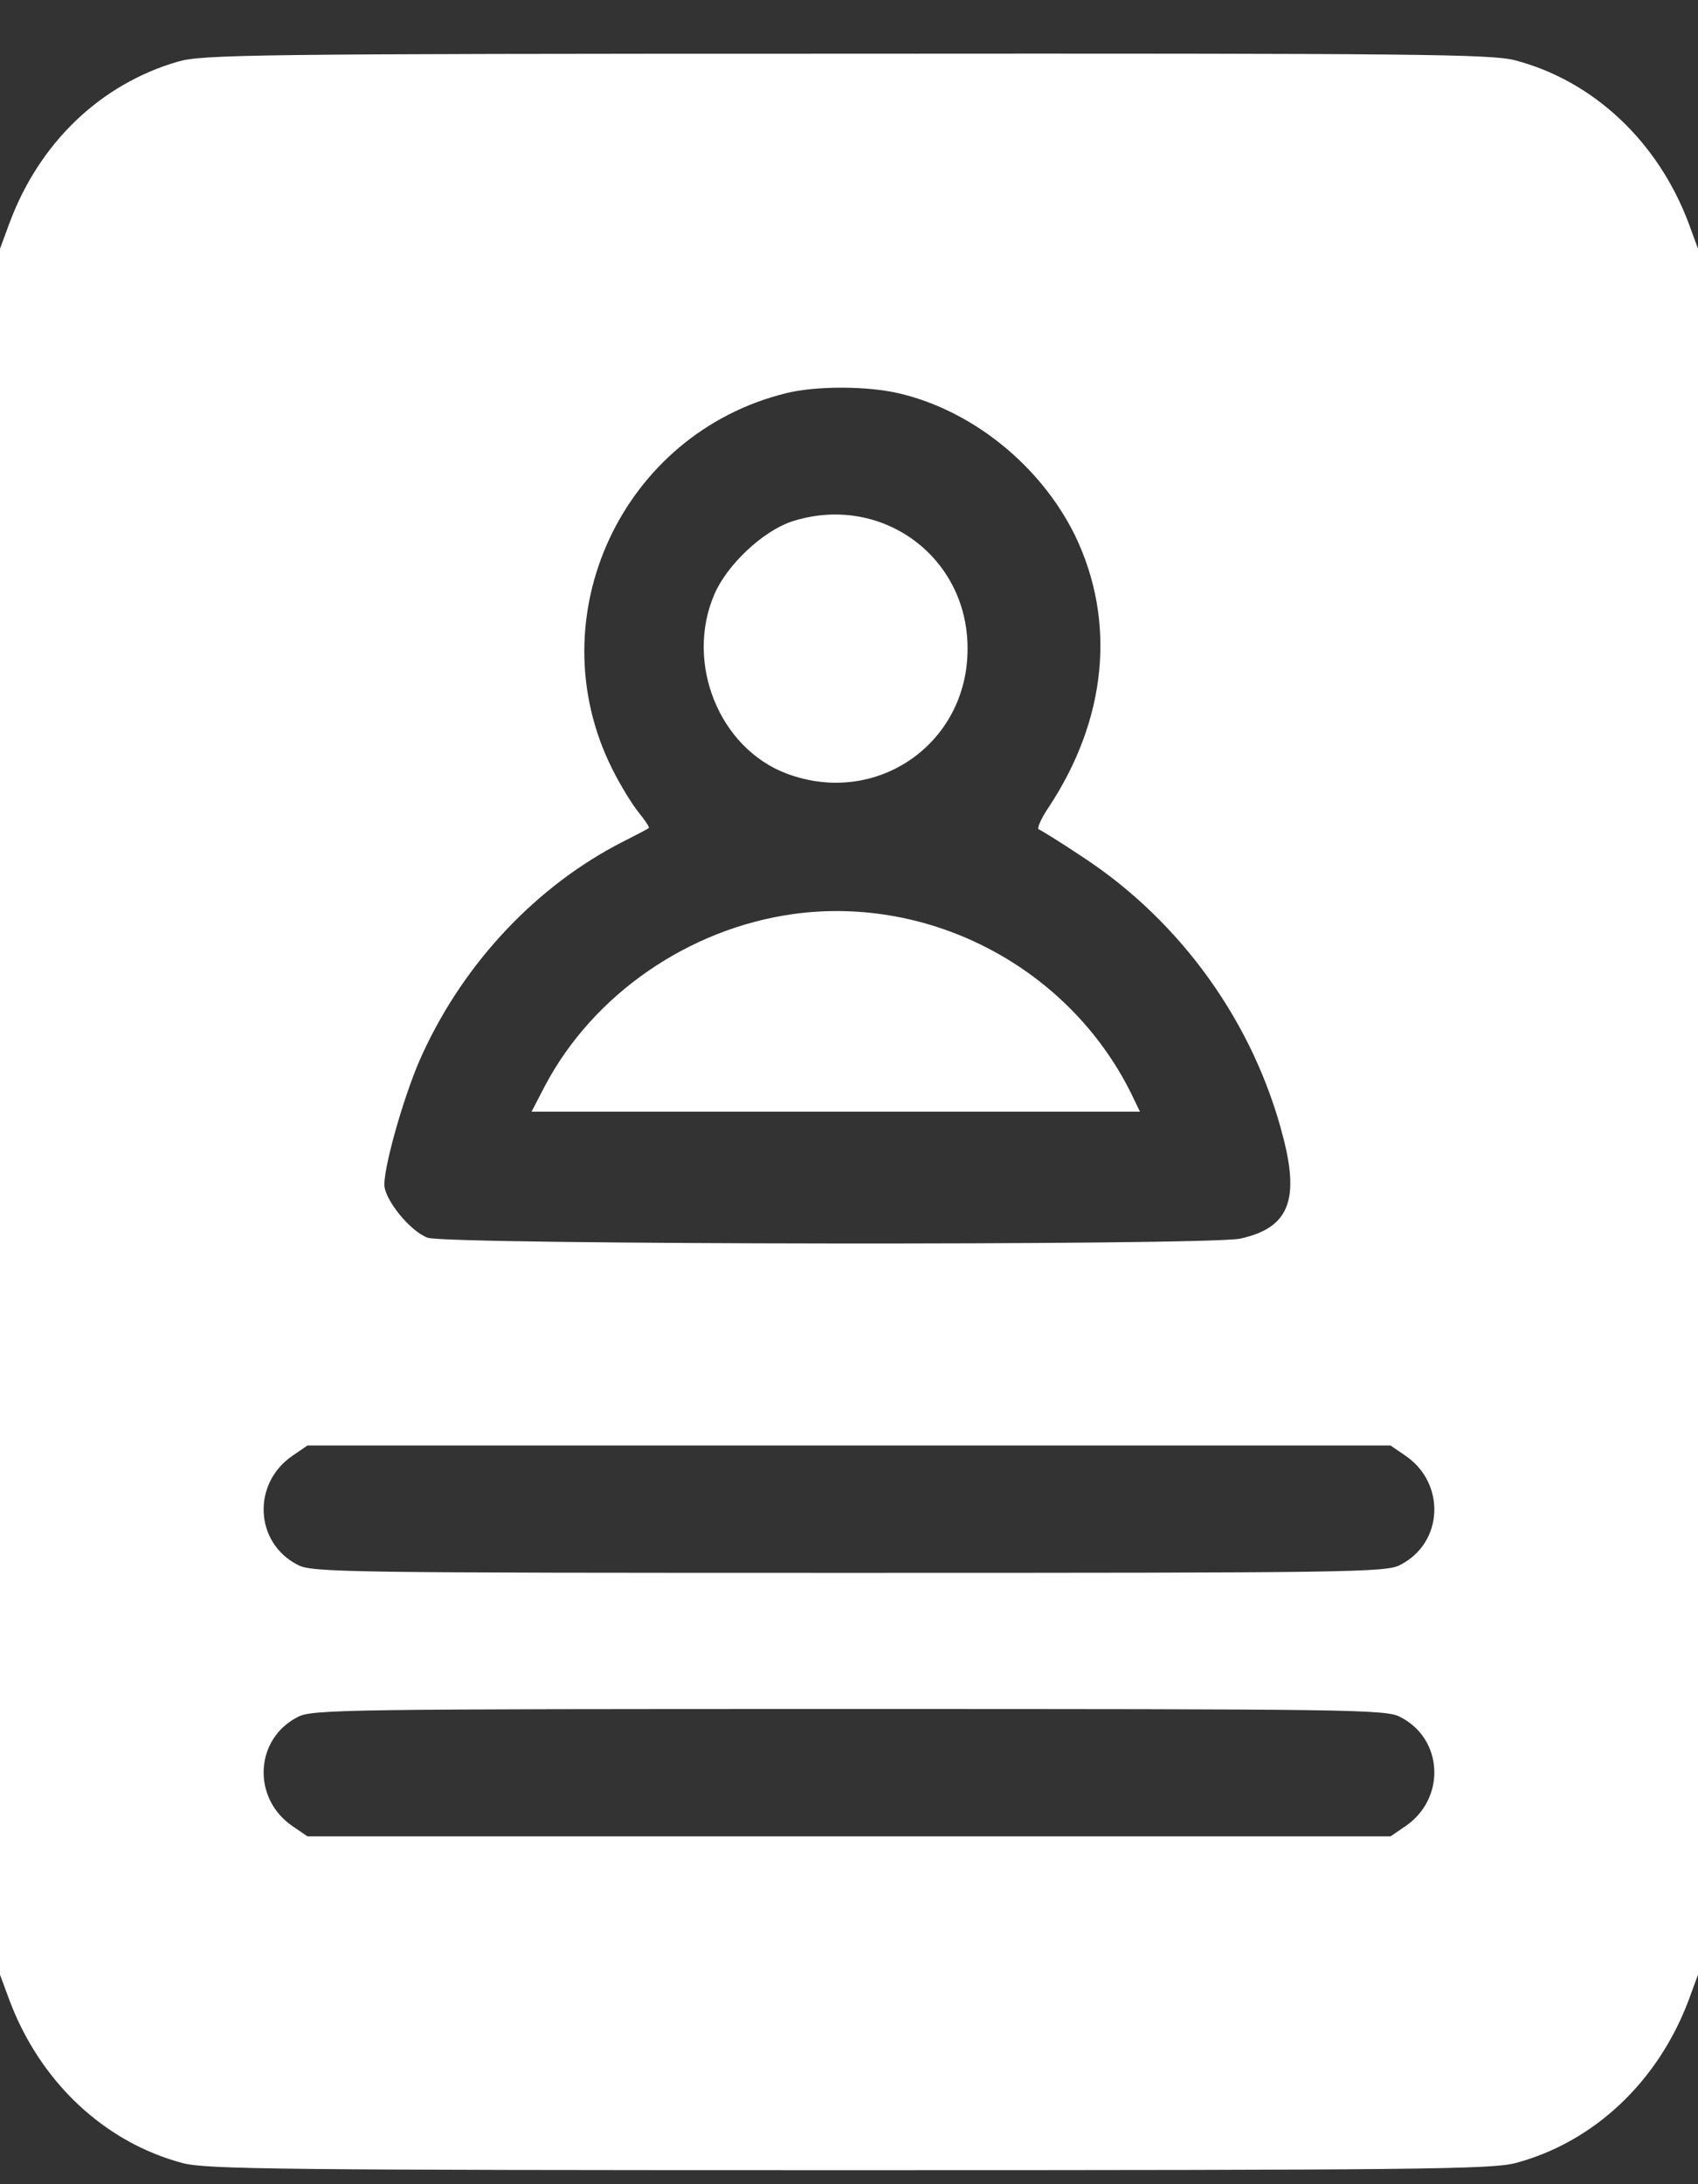
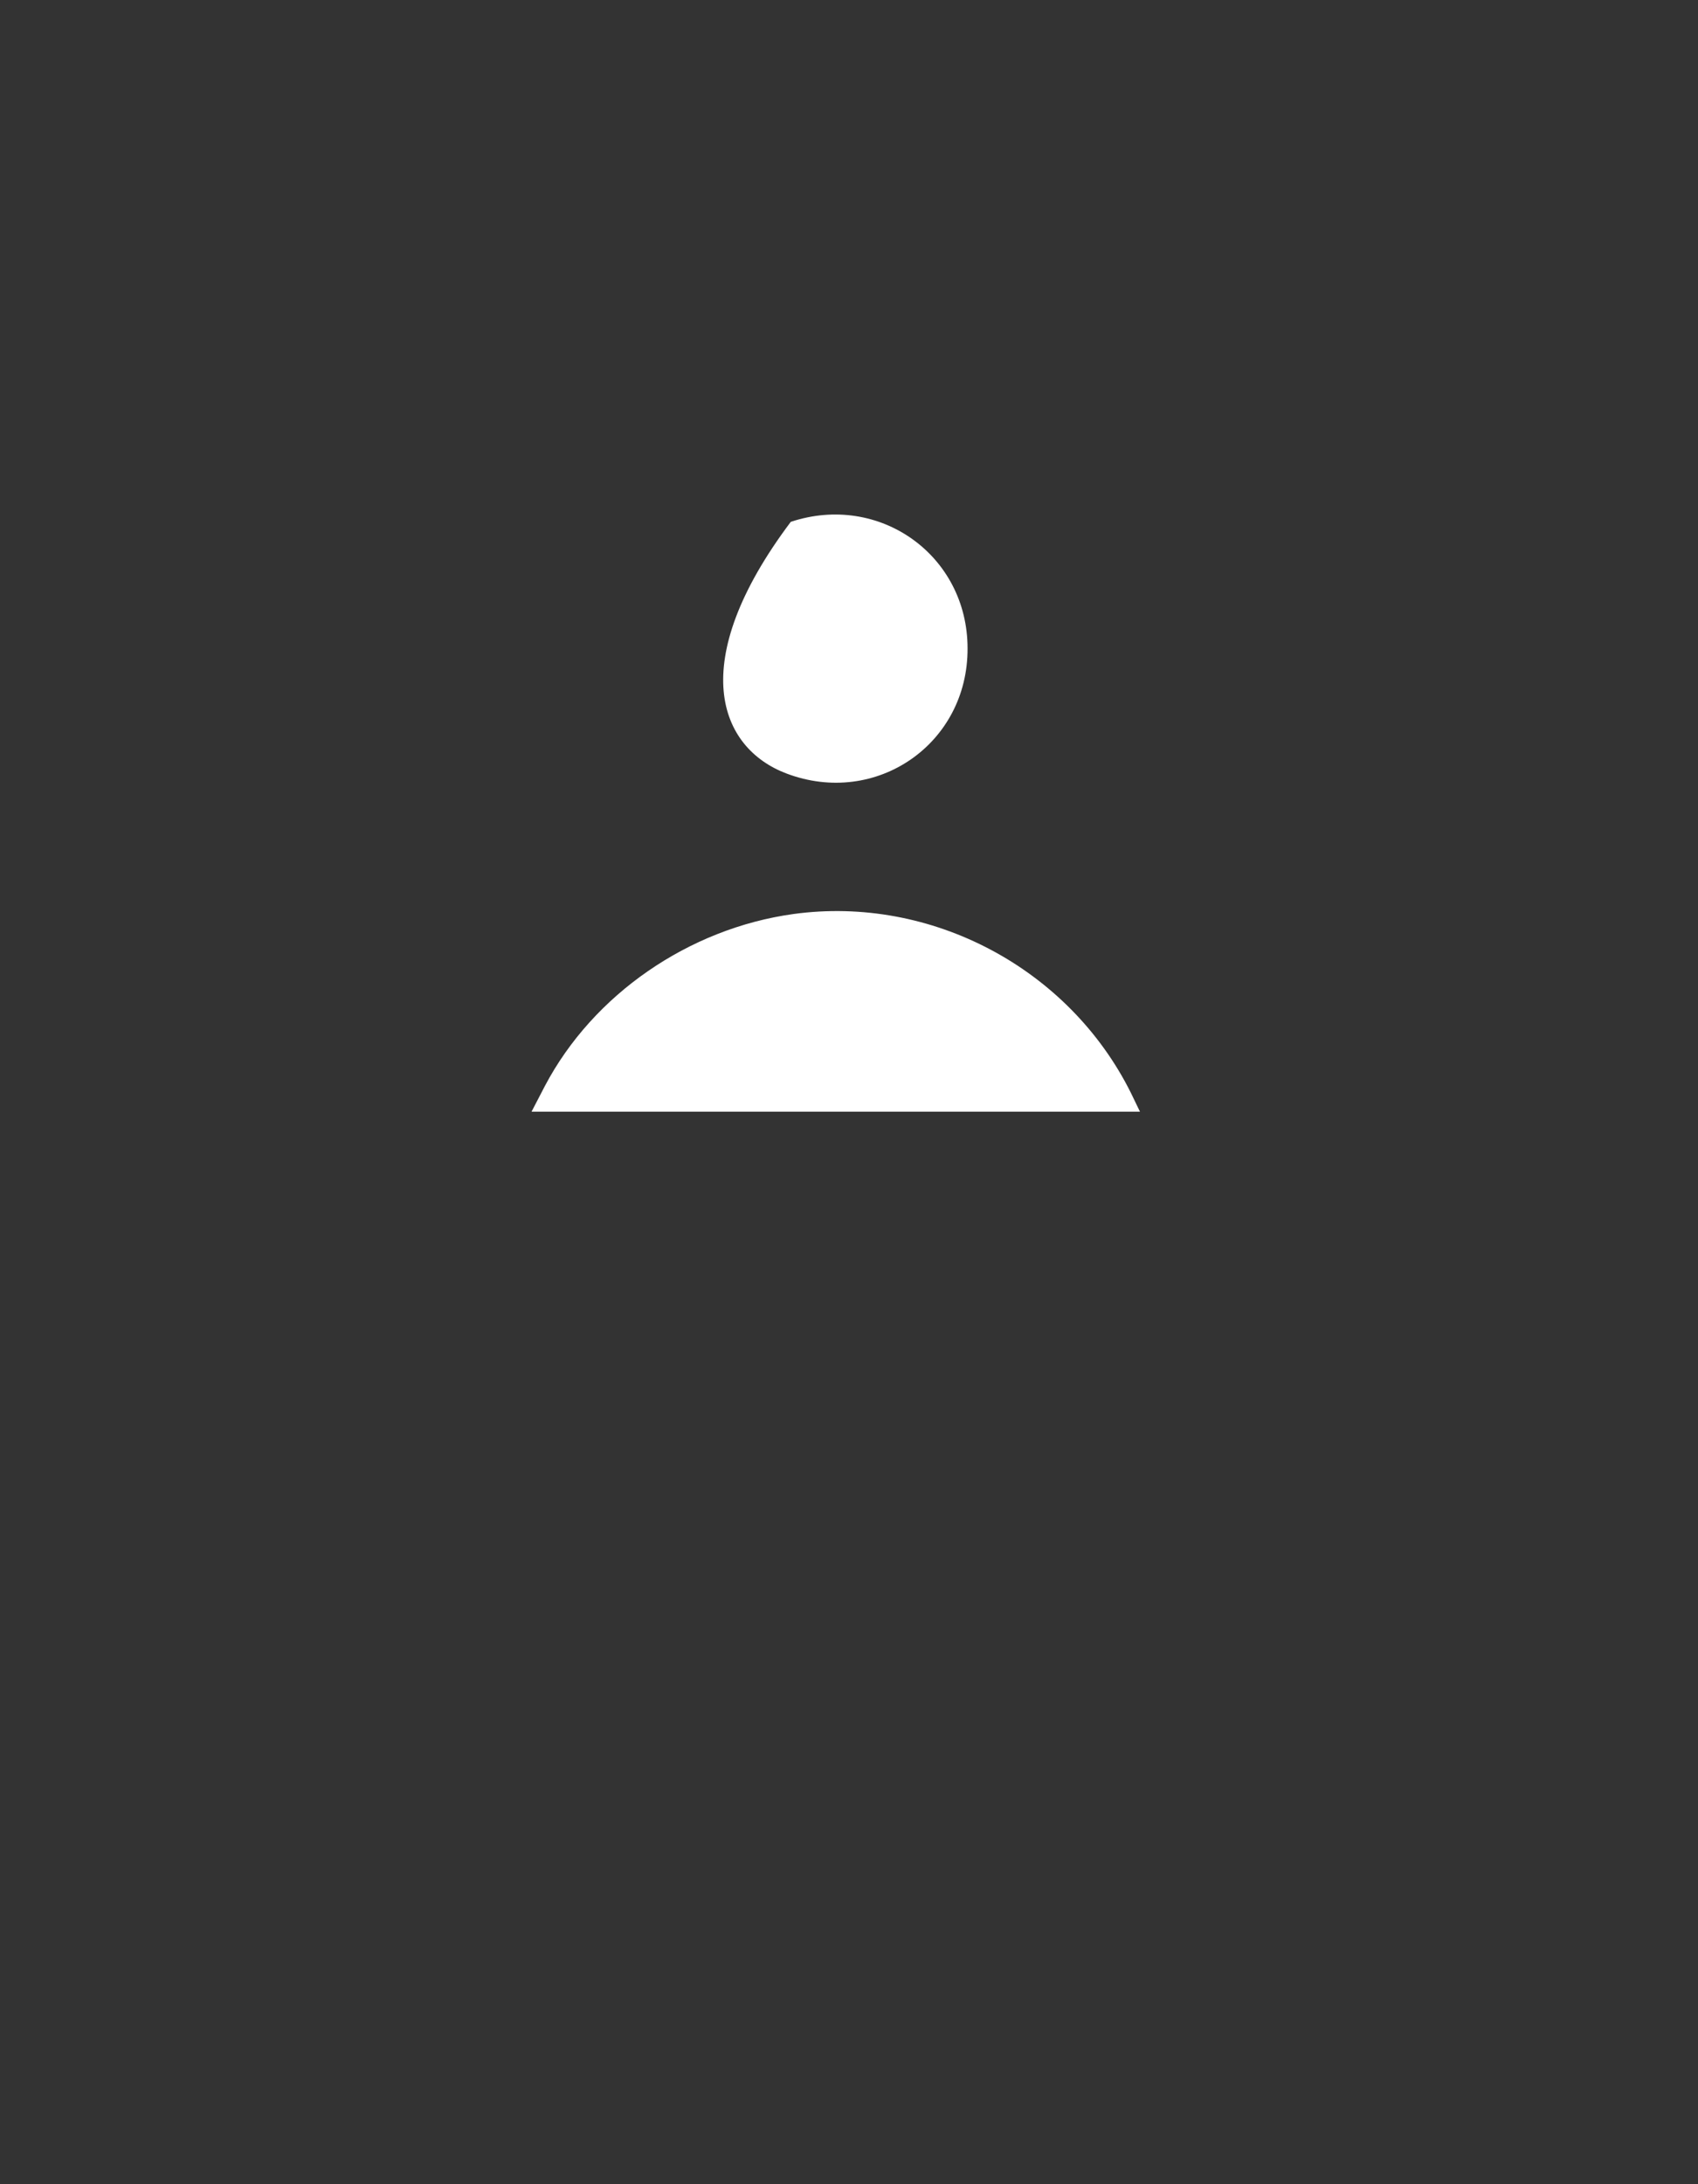
<svg xmlns="http://www.w3.org/2000/svg" width="28" height="36" viewBox="0 0 28 36" fill="none">
  <rect x="0" y="0" width="28" height="36" fill="#333333" stroke="none" />
-   <path d="M2.936 1.015C1.661 1.385 0.652 2.347 0.158 3.672L0 4.099V18.323V32.547L0.158 32.974C0.666 34.321 1.726 35.312 3.015 35.653C3.409 35.754 4.612 35.769 14 35.769C23.388 35.769 24.591 35.754 24.985 35.653C26.274 35.312 27.334 34.321 27.843 32.974L28 32.547V18.323V4.099L27.843 3.672C27.334 2.326 26.274 1.334 24.985 0.994C24.591 0.892 23.395 0.878 13.957 0.885C4.146 0.885 3.337 0.9 2.936 1.015ZM14.845 6.488C16.048 6.777 17.158 7.675 17.724 8.819C18.411 10.238 18.254 11.859 17.287 13.314C17.165 13.495 17.094 13.662 17.129 13.669C17.165 13.683 17.495 13.886 17.853 14.125C19.478 15.189 20.681 16.868 21.161 18.75C21.433 19.8 21.24 20.241 20.452 20.415C19.908 20.531 7.397 20.517 7.054 20.401C6.767 20.299 6.338 19.771 6.338 19.525C6.338 19.177 6.696 17.94 6.975 17.353C7.67 15.848 8.865 14.588 10.276 13.871C10.491 13.763 10.684 13.662 10.699 13.647C10.713 13.633 10.634 13.517 10.534 13.394C10.427 13.263 10.226 12.938 10.09 12.662C8.851 10.172 10.255 7.147 12.962 6.481C13.456 6.358 14.308 6.358 14.845 6.488ZM23.173 23.991C23.846 24.447 23.804 25.432 23.087 25.794C22.858 25.917 22.278 25.924 14 25.924C5.722 25.924 5.142 25.917 4.913 25.794C4.196 25.432 4.153 24.447 4.827 23.991L5.07 23.825H14H22.93L23.173 23.991ZM23.087 28.298C23.804 28.66 23.846 29.645 23.173 30.101L22.93 30.267H14H5.07L4.827 30.101C4.153 29.645 4.196 28.66 4.913 28.298C5.142 28.175 5.722 28.168 14 28.168C22.278 28.168 22.858 28.175 23.087 28.298Z" fill="white" />
-   <path d="M13.04 8.601C12.568 8.767 11.988 9.31 11.78 9.796C11.293 10.925 11.859 12.33 12.969 12.749C14.444 13.307 15.962 12.264 15.955 10.686C15.955 9.151 14.501 8.116 13.04 8.601Z" fill="white" />
+   <path d="M13.04 8.601C11.293 10.925 11.859 12.33 12.969 12.749C14.444 13.307 15.962 12.264 15.955 10.686C15.955 9.151 14.501 8.116 13.04 8.601Z" fill="white" />
  <path d="M13.083 15.065C11.357 15.304 9.782 16.39 8.987 17.896L8.765 18.323H13.785H18.798L18.648 18.012C17.623 15.956 15.353 14.754 13.083 15.065Z" fill="white" />
</svg>